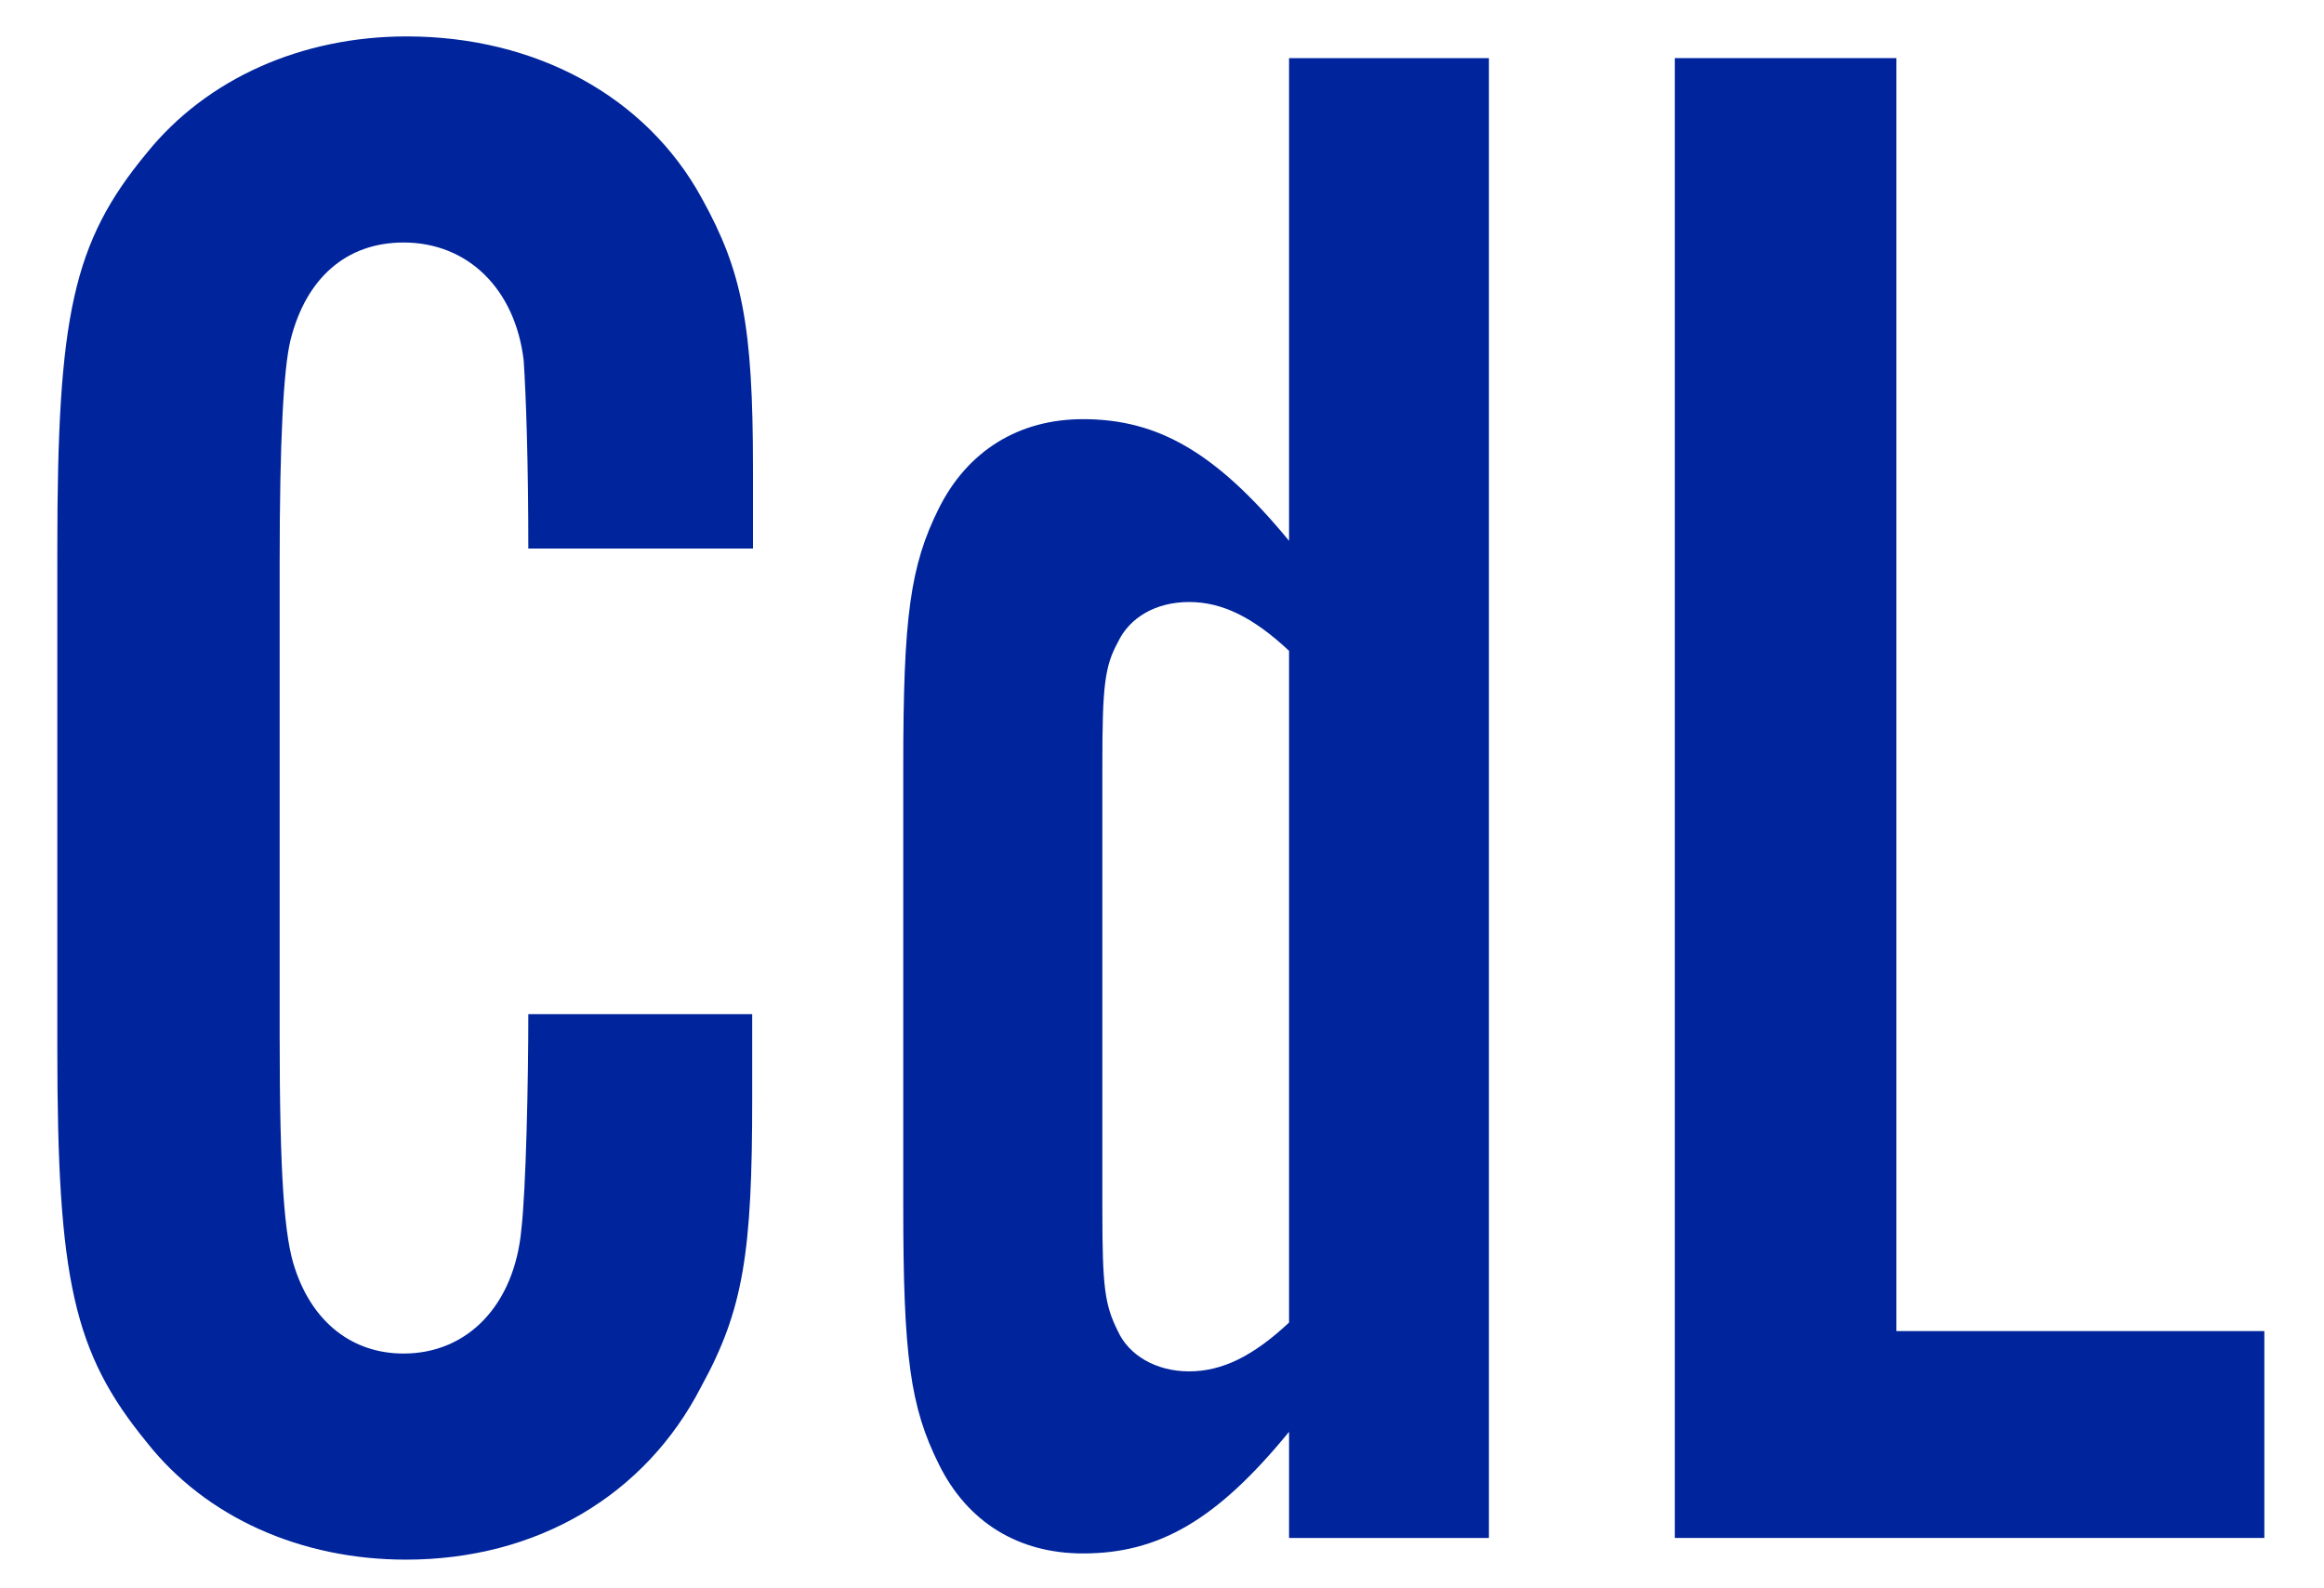
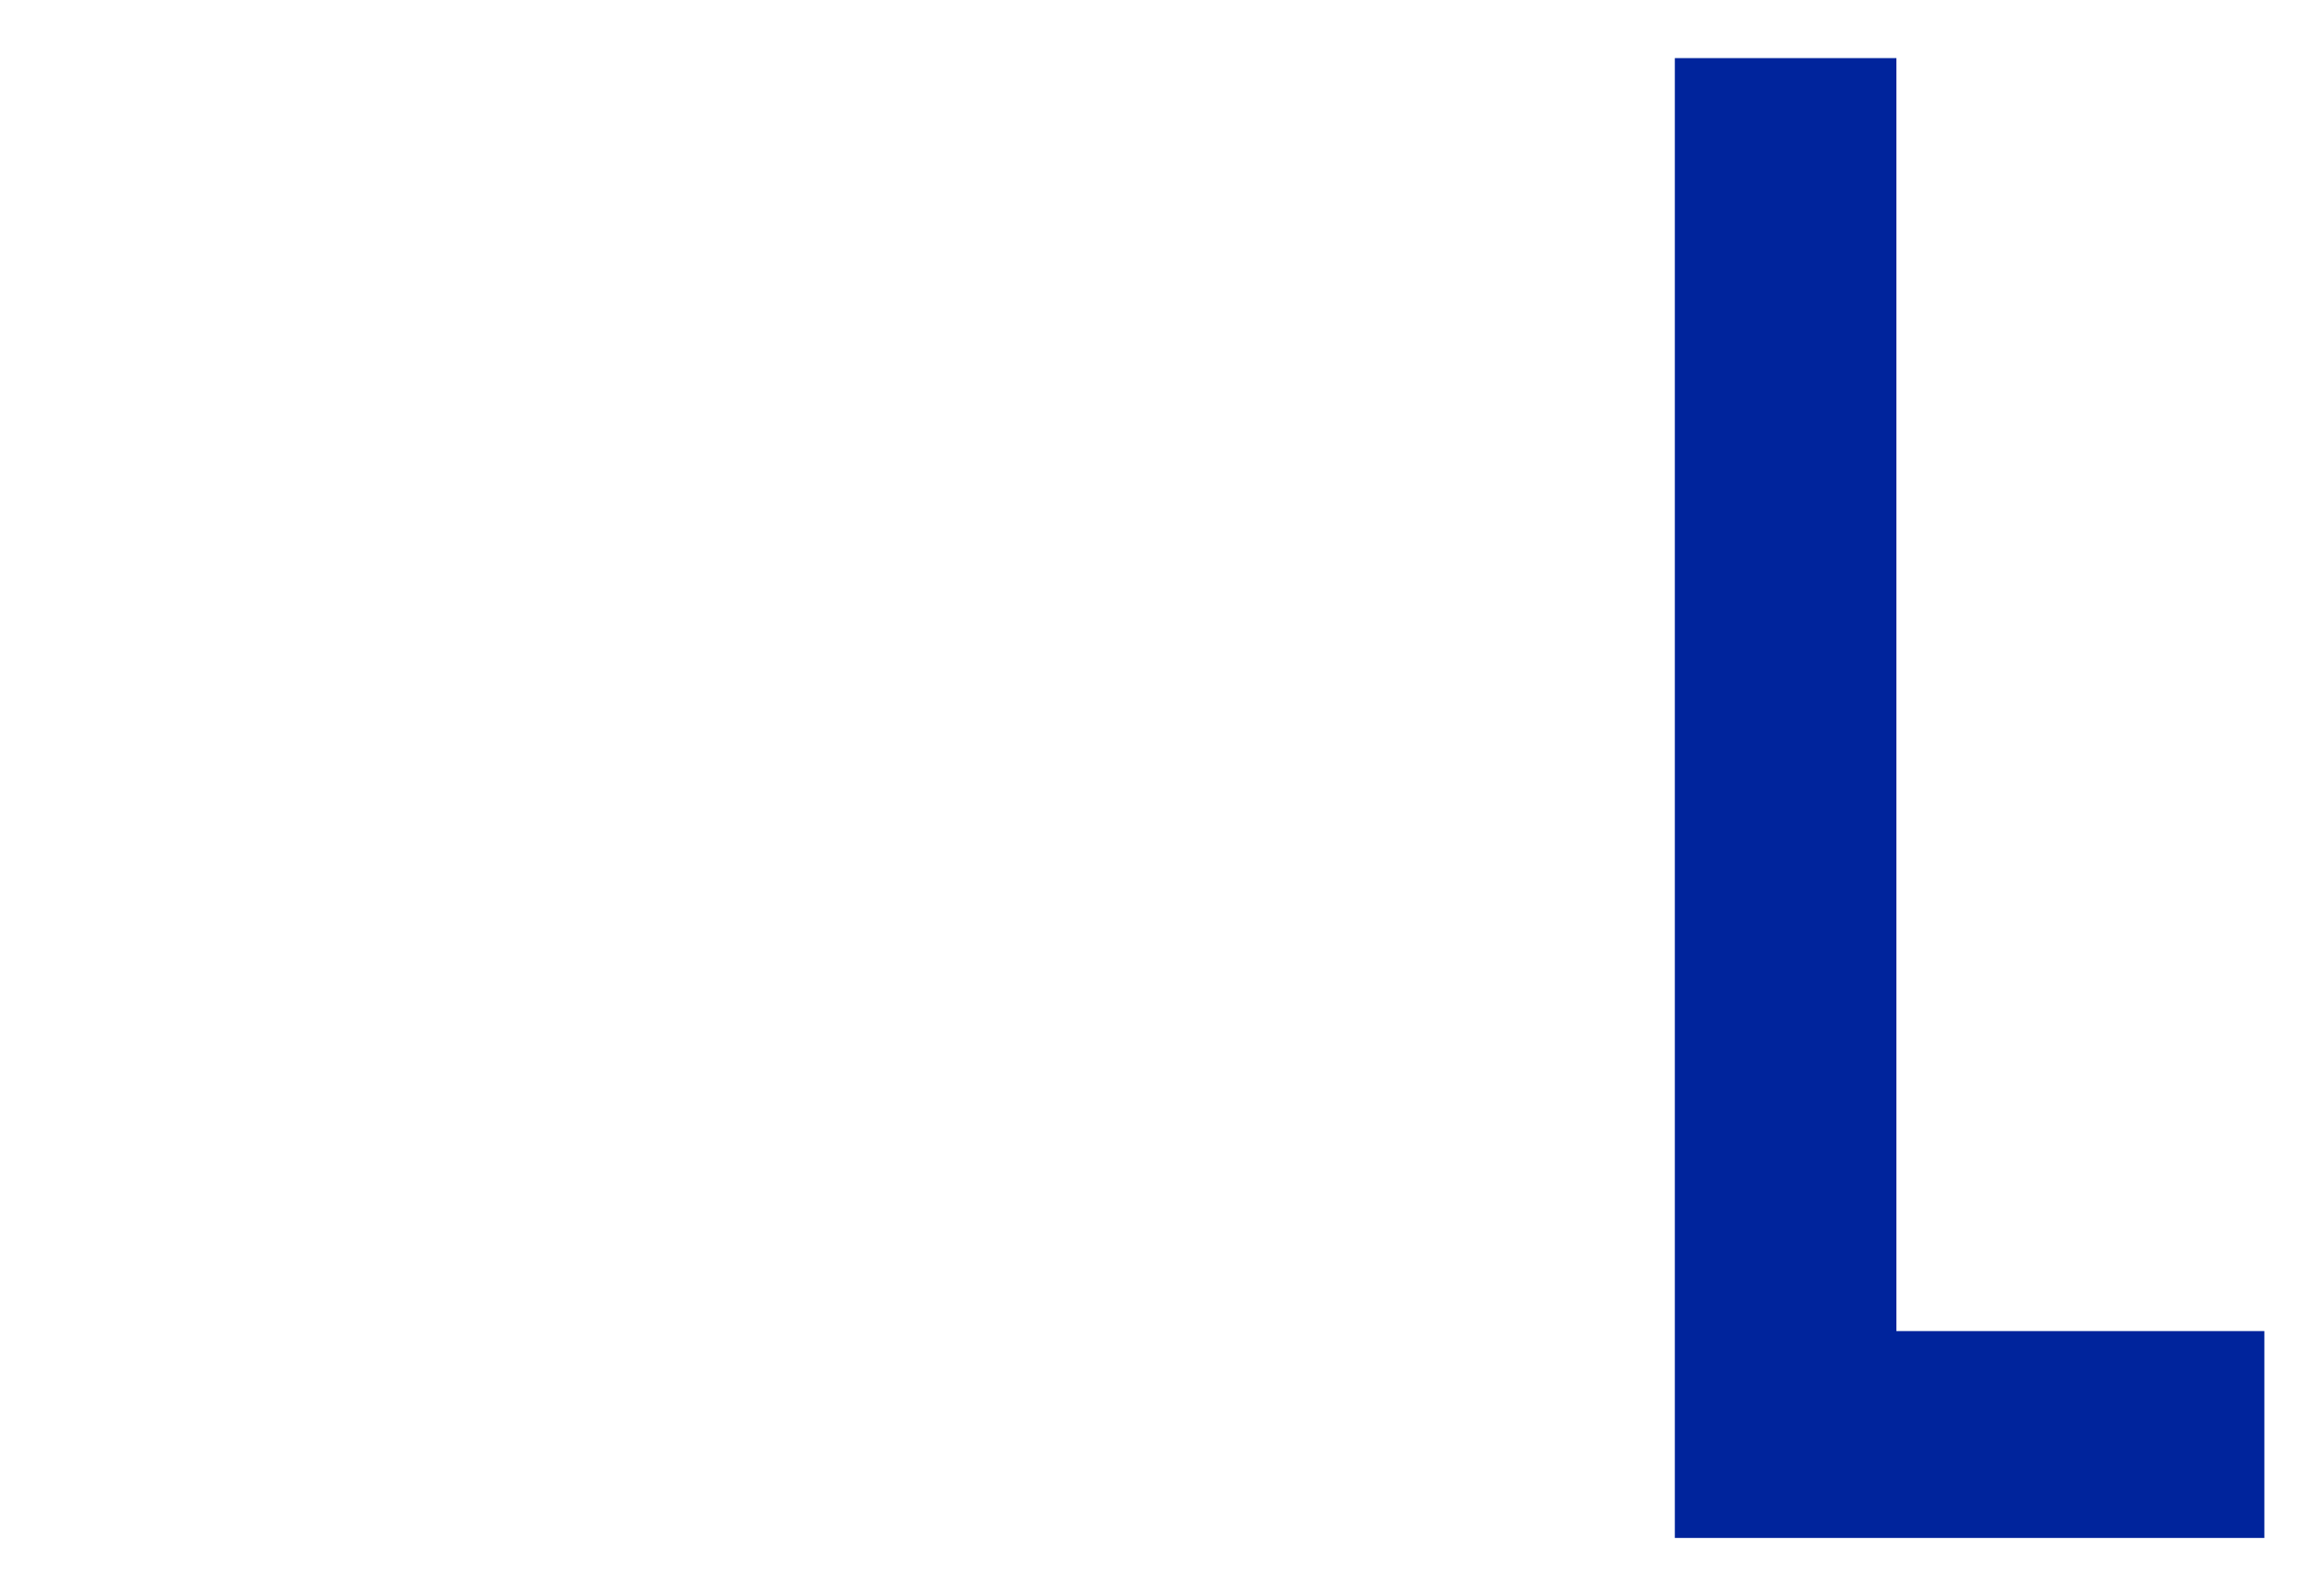
<svg xmlns="http://www.w3.org/2000/svg" version="1.1" id="Calque_1" x="0px" y="0px" viewBox="0 0 300 205" style="enable-background:new 0 0 300 205;" xml:space="preserve">
  <style type="text/css">
	.st0{fill:#00249C;}
</style>
  <g>
    <g>
-       <path class="st0" d="M68.2,70.8c0-11.2-0.3-19.8-0.6-24.3c-1.1-9.2-7.2-15.2-15.5-15.2c-7.4,0-12.6,4.6-14.6,12.6    c-0.9,3.7-1.4,12.9-1.4,28.9v60.7c0,18.3,0.6,26.3,2,30.3c2.3,6.9,7.4,10.9,14,10.9c8.3,0,14.3-6.3,15.2-16    c0.6-5.2,0.9-19.2,0.9-27.8h28.9v10.9c0,19.8-1.1,27.2-6.6,37.2c-7.2,14-21.2,22.3-38.1,22.3c-13.5,0-25.8-5.4-33.5-15.2    c-9.4-11.5-11.5-20.9-11.5-50.7V70.8c0-30.1,2-39.5,11.5-51C26.7,10.1,39,4.7,52.5,4.7c16.6,0,30.9,7.7,38.1,20.9    c5.2,9.4,6.6,16.3,6.6,34.9v10.3H68.2z" />
-       <path class="st0" d="M192.2,7.5v191h-25.8v-13.7c-9.4,11.5-16.9,15.7-26.6,15.7c-8.3,0-14.9-4-18.6-11.5c-3.7-7.4-4.6-14-4.6-33.2    v-57c0-19.2,0.9-25.8,4.6-33.2c3.7-7.4,10.3-11.5,18.6-11.5c9.7,0,17.2,4.3,26.6,15.7V7.5H192.2z M166.4,84    c-4.6-4.3-8.6-6.3-12.9-6.3c-4.3,0-7.7,2-9.2,5.2c-1.7,3.1-2,5.7-2,15.7v57.5c0,10,0.3,12.3,2,15.7c1.4,3.1,4.9,5.2,9.2,5.2    s8.3-2,12.9-6.3V84z" />
      <path class="st0" d="M292.4,198.5h-76.2V7.5h28.6v164.3h47.5v26.7H292.4z" />
    </g>
  </g>
</svg>